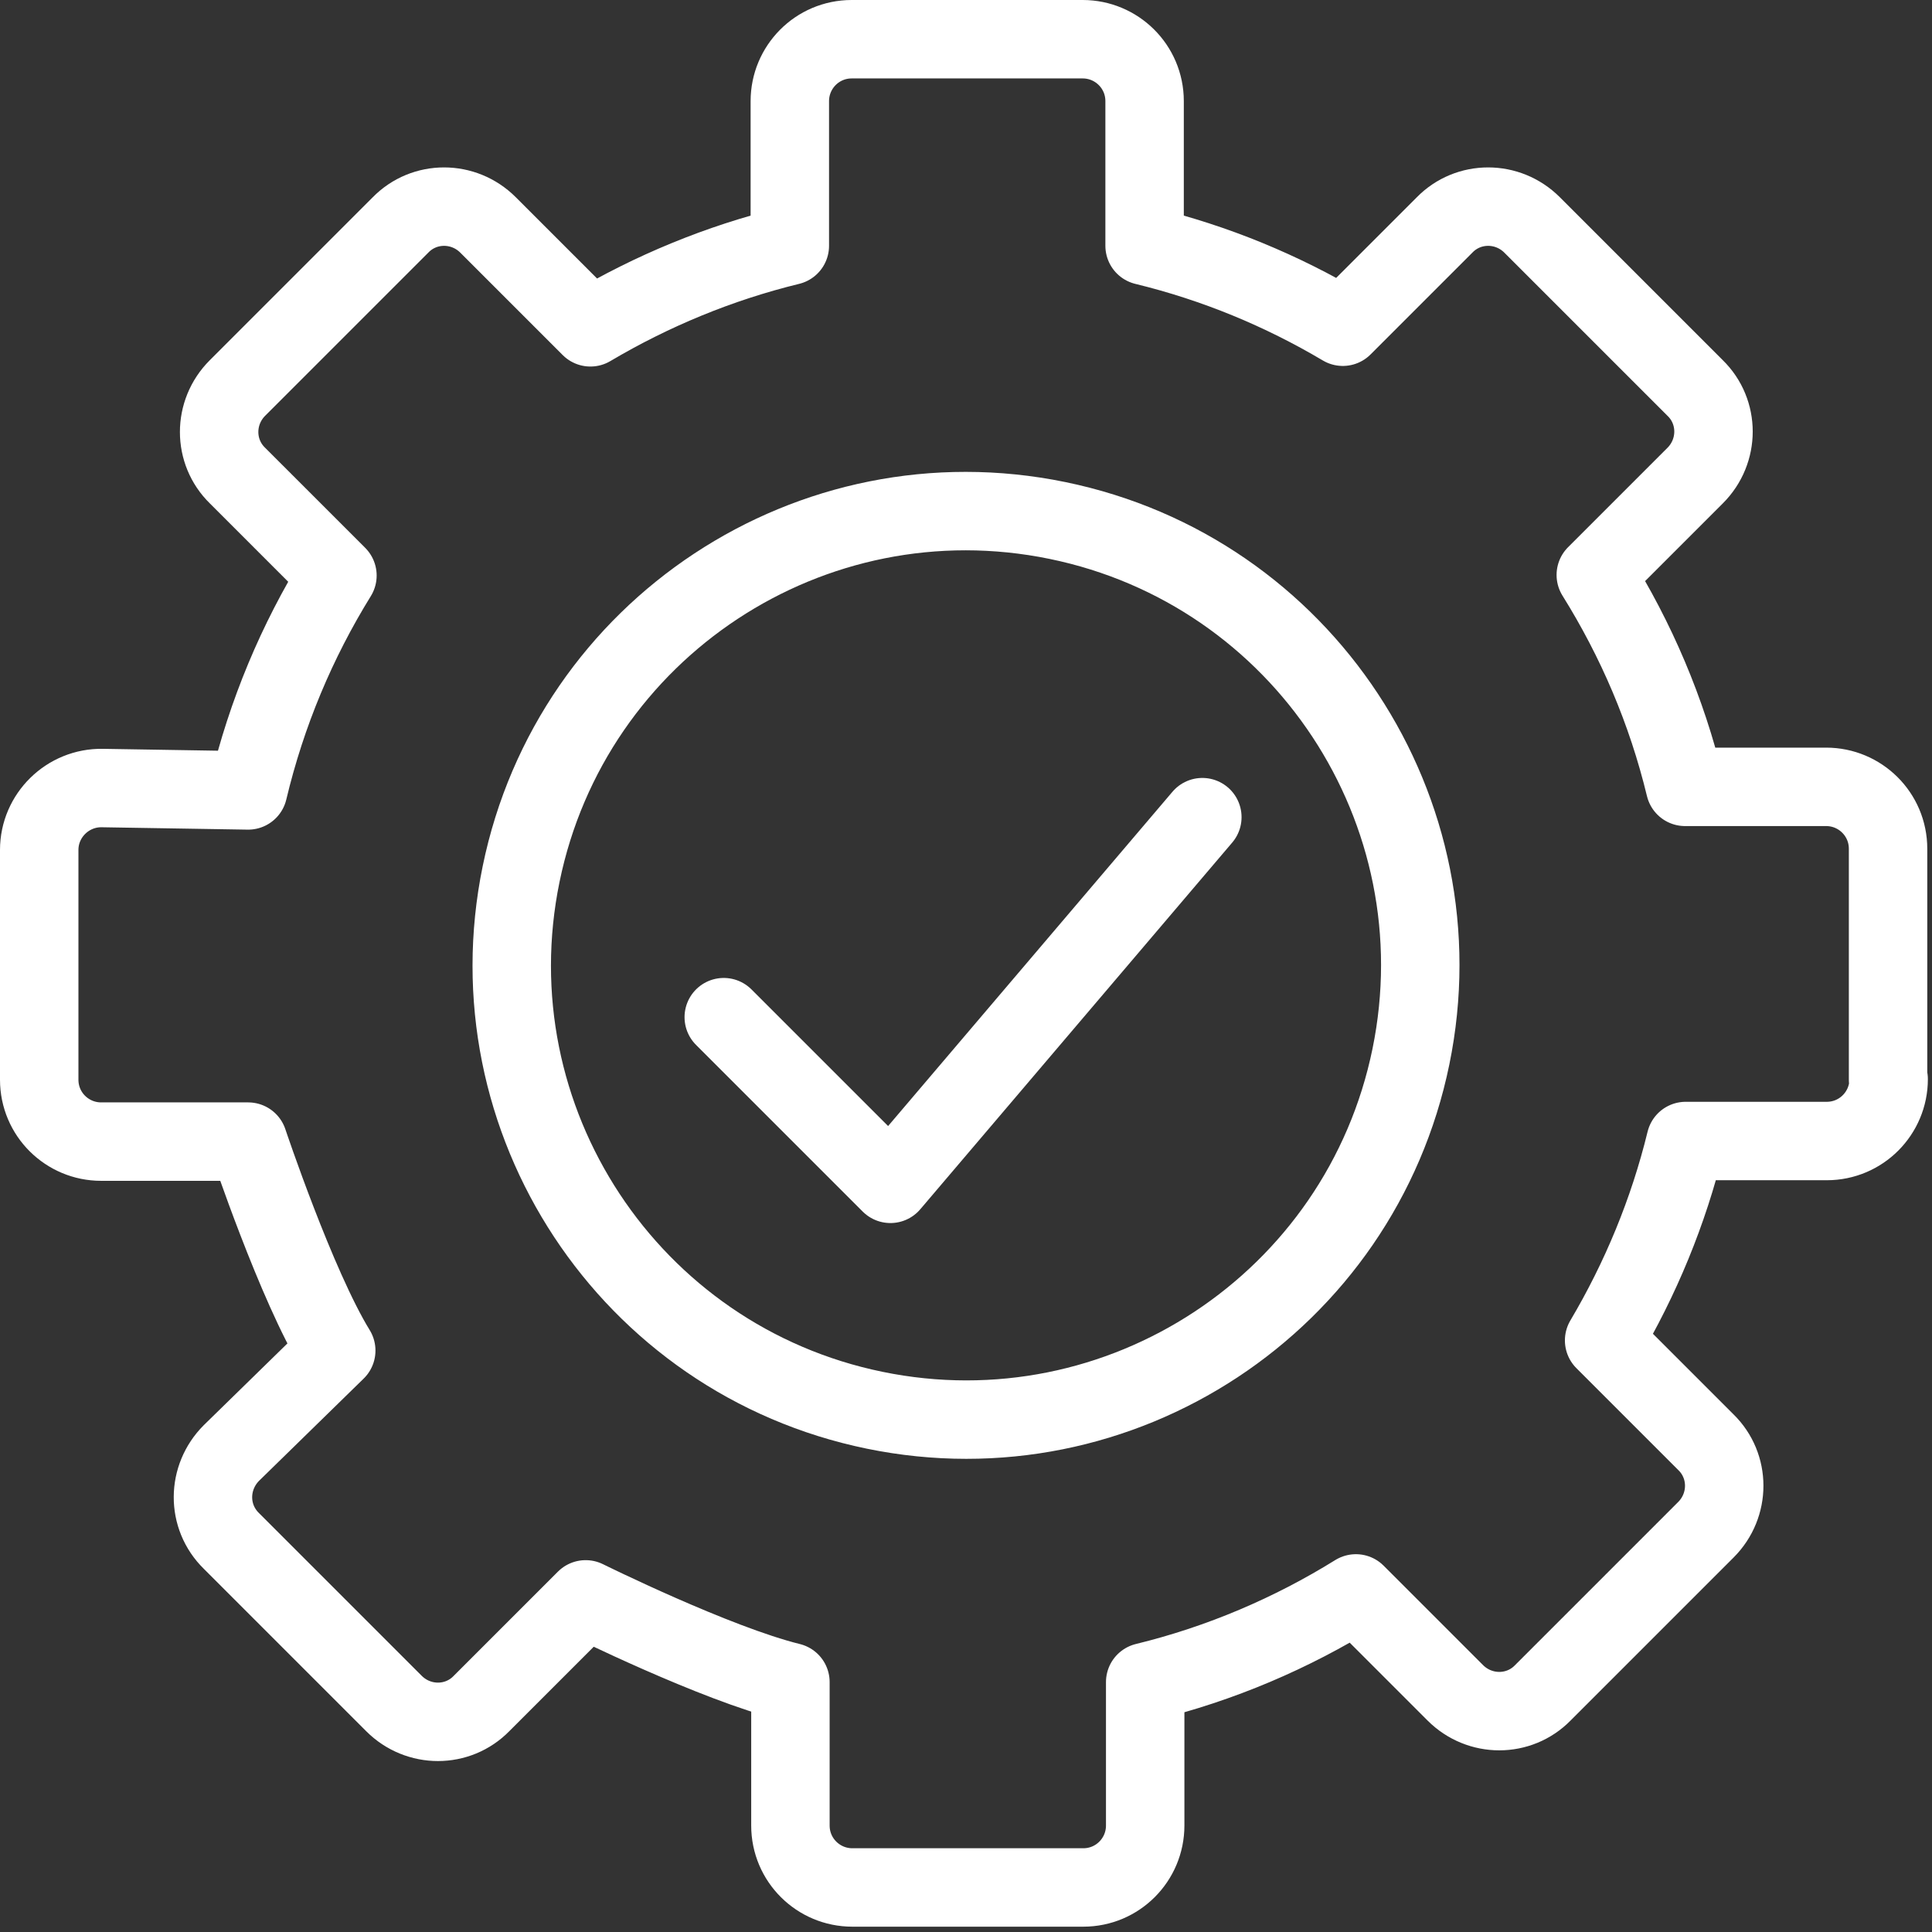
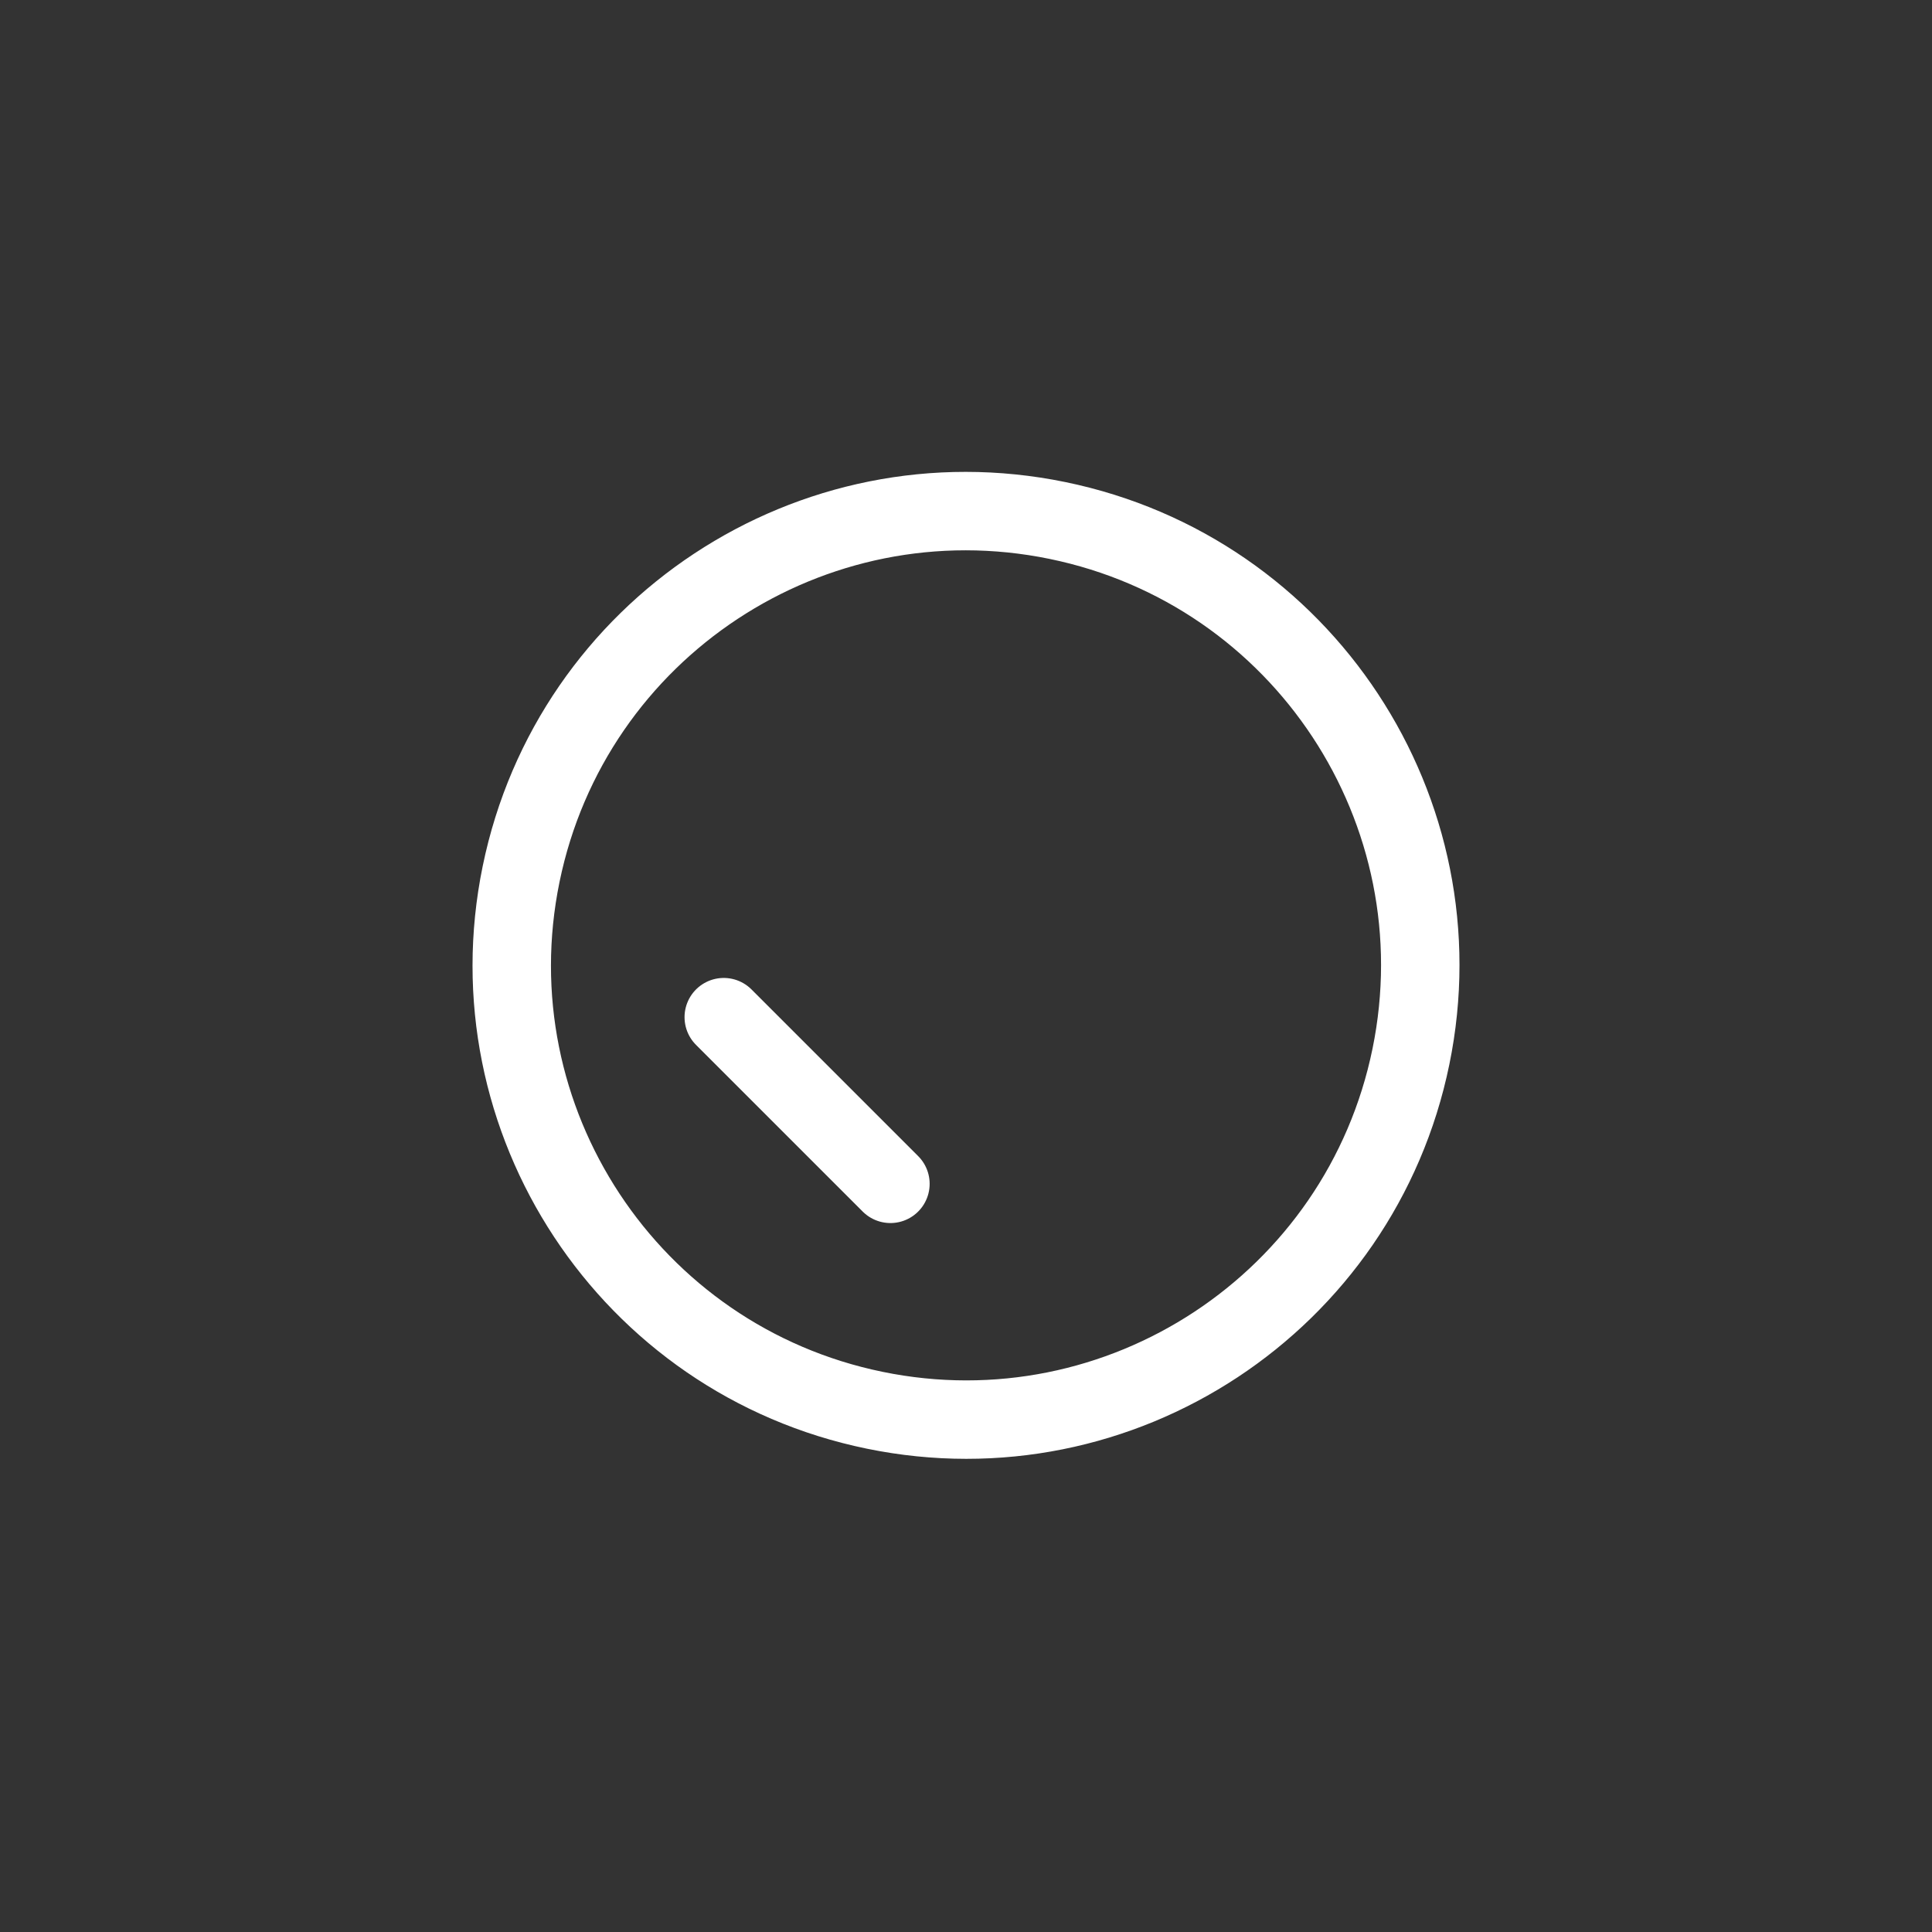
<svg xmlns="http://www.w3.org/2000/svg" width="64" height="64" viewBox="0 0 234 234" fill="none">
  <rect x="0" y="0" width="234" height="234" fill="#333333" stroke="none" />
  <path d="M170.886 127.983C176.995 98.223 157.822 69.146 128.062 63.037C98.302 56.928 69.225 76.101 63.116 105.861C57.007 135.621 76.18 164.698 105.94 170.807C135.7 176.916 164.777 157.743 170.886 127.983Z" stroke="white" stroke-width="9.5" stroke-linecap="round" stroke-linejoin="round" />
-   <path d="M87.66 123.197L107.847 143.383L145.625 98.973" stroke="white" stroke-width="9.5" stroke-linecap="round" stroke-linejoin="round" />
-   <path d="M228.678 130.773V102.8C228.678 98.618 225.289 95.302 221.18 95.302H204.093C201.858 86.073 198.182 77.494 193.279 69.636L205.319 57.596C208.275 54.64 208.275 49.882 205.319 46.998L185.565 27.244C182.609 24.288 177.851 24.288 174.967 27.244L162.639 39.572C155.213 35.174 147.21 31.858 138.631 29.767V12.248C138.631 8.066 135.242 4.75 131.133 4.75H103.16C98.978 4.75 95.662 8.138 95.662 12.248V29.767C87.083 31.858 78.936 35.246 71.51 39.644L59.11 27.244C56.154 24.288 51.396 24.288 48.512 27.244L28.758 46.998C25.802 49.954 25.802 54.712 28.758 57.596L40.87 69.708C35.967 77.638 32.29 86.362 30.055 95.734L12.392 95.446C8.211 95.374 4.75 98.762 4.75 102.944V130.773C4.75 134.954 8.138 138.27 12.248 138.27H30.055C30.055 138.27 35.895 155.718 40.725 163.576L28.037 175.976C25.081 178.932 25.009 183.69 28.037 186.646L47.719 206.328C50.675 209.284 55.433 209.284 58.317 206.328L70.933 193.712C70.933 193.712 86.65 201.498 95.734 203.733V221.108C95.734 225.289 99.123 228.606 103.232 228.606H131.205C135.387 228.606 138.703 225.217 138.703 221.108V203.733C147.859 201.498 156.438 197.821 164.225 192.991L176.265 205.031C179.221 207.987 183.979 207.987 186.863 205.031L206.617 185.277C209.573 182.321 209.573 177.562 206.617 174.679L194.288 162.35C198.686 154.924 202.075 146.778 204.166 138.198H221.252C225.434 138.198 228.75 134.81 228.75 130.7L228.678 130.773Z" stroke="white" stroke-width="9.5" stroke-linecap="round" stroke-linejoin="round" />
+   <path d="M87.66 123.197L107.847 143.383" stroke="white" stroke-width="9.5" stroke-linecap="round" stroke-linejoin="round" />
</svg>